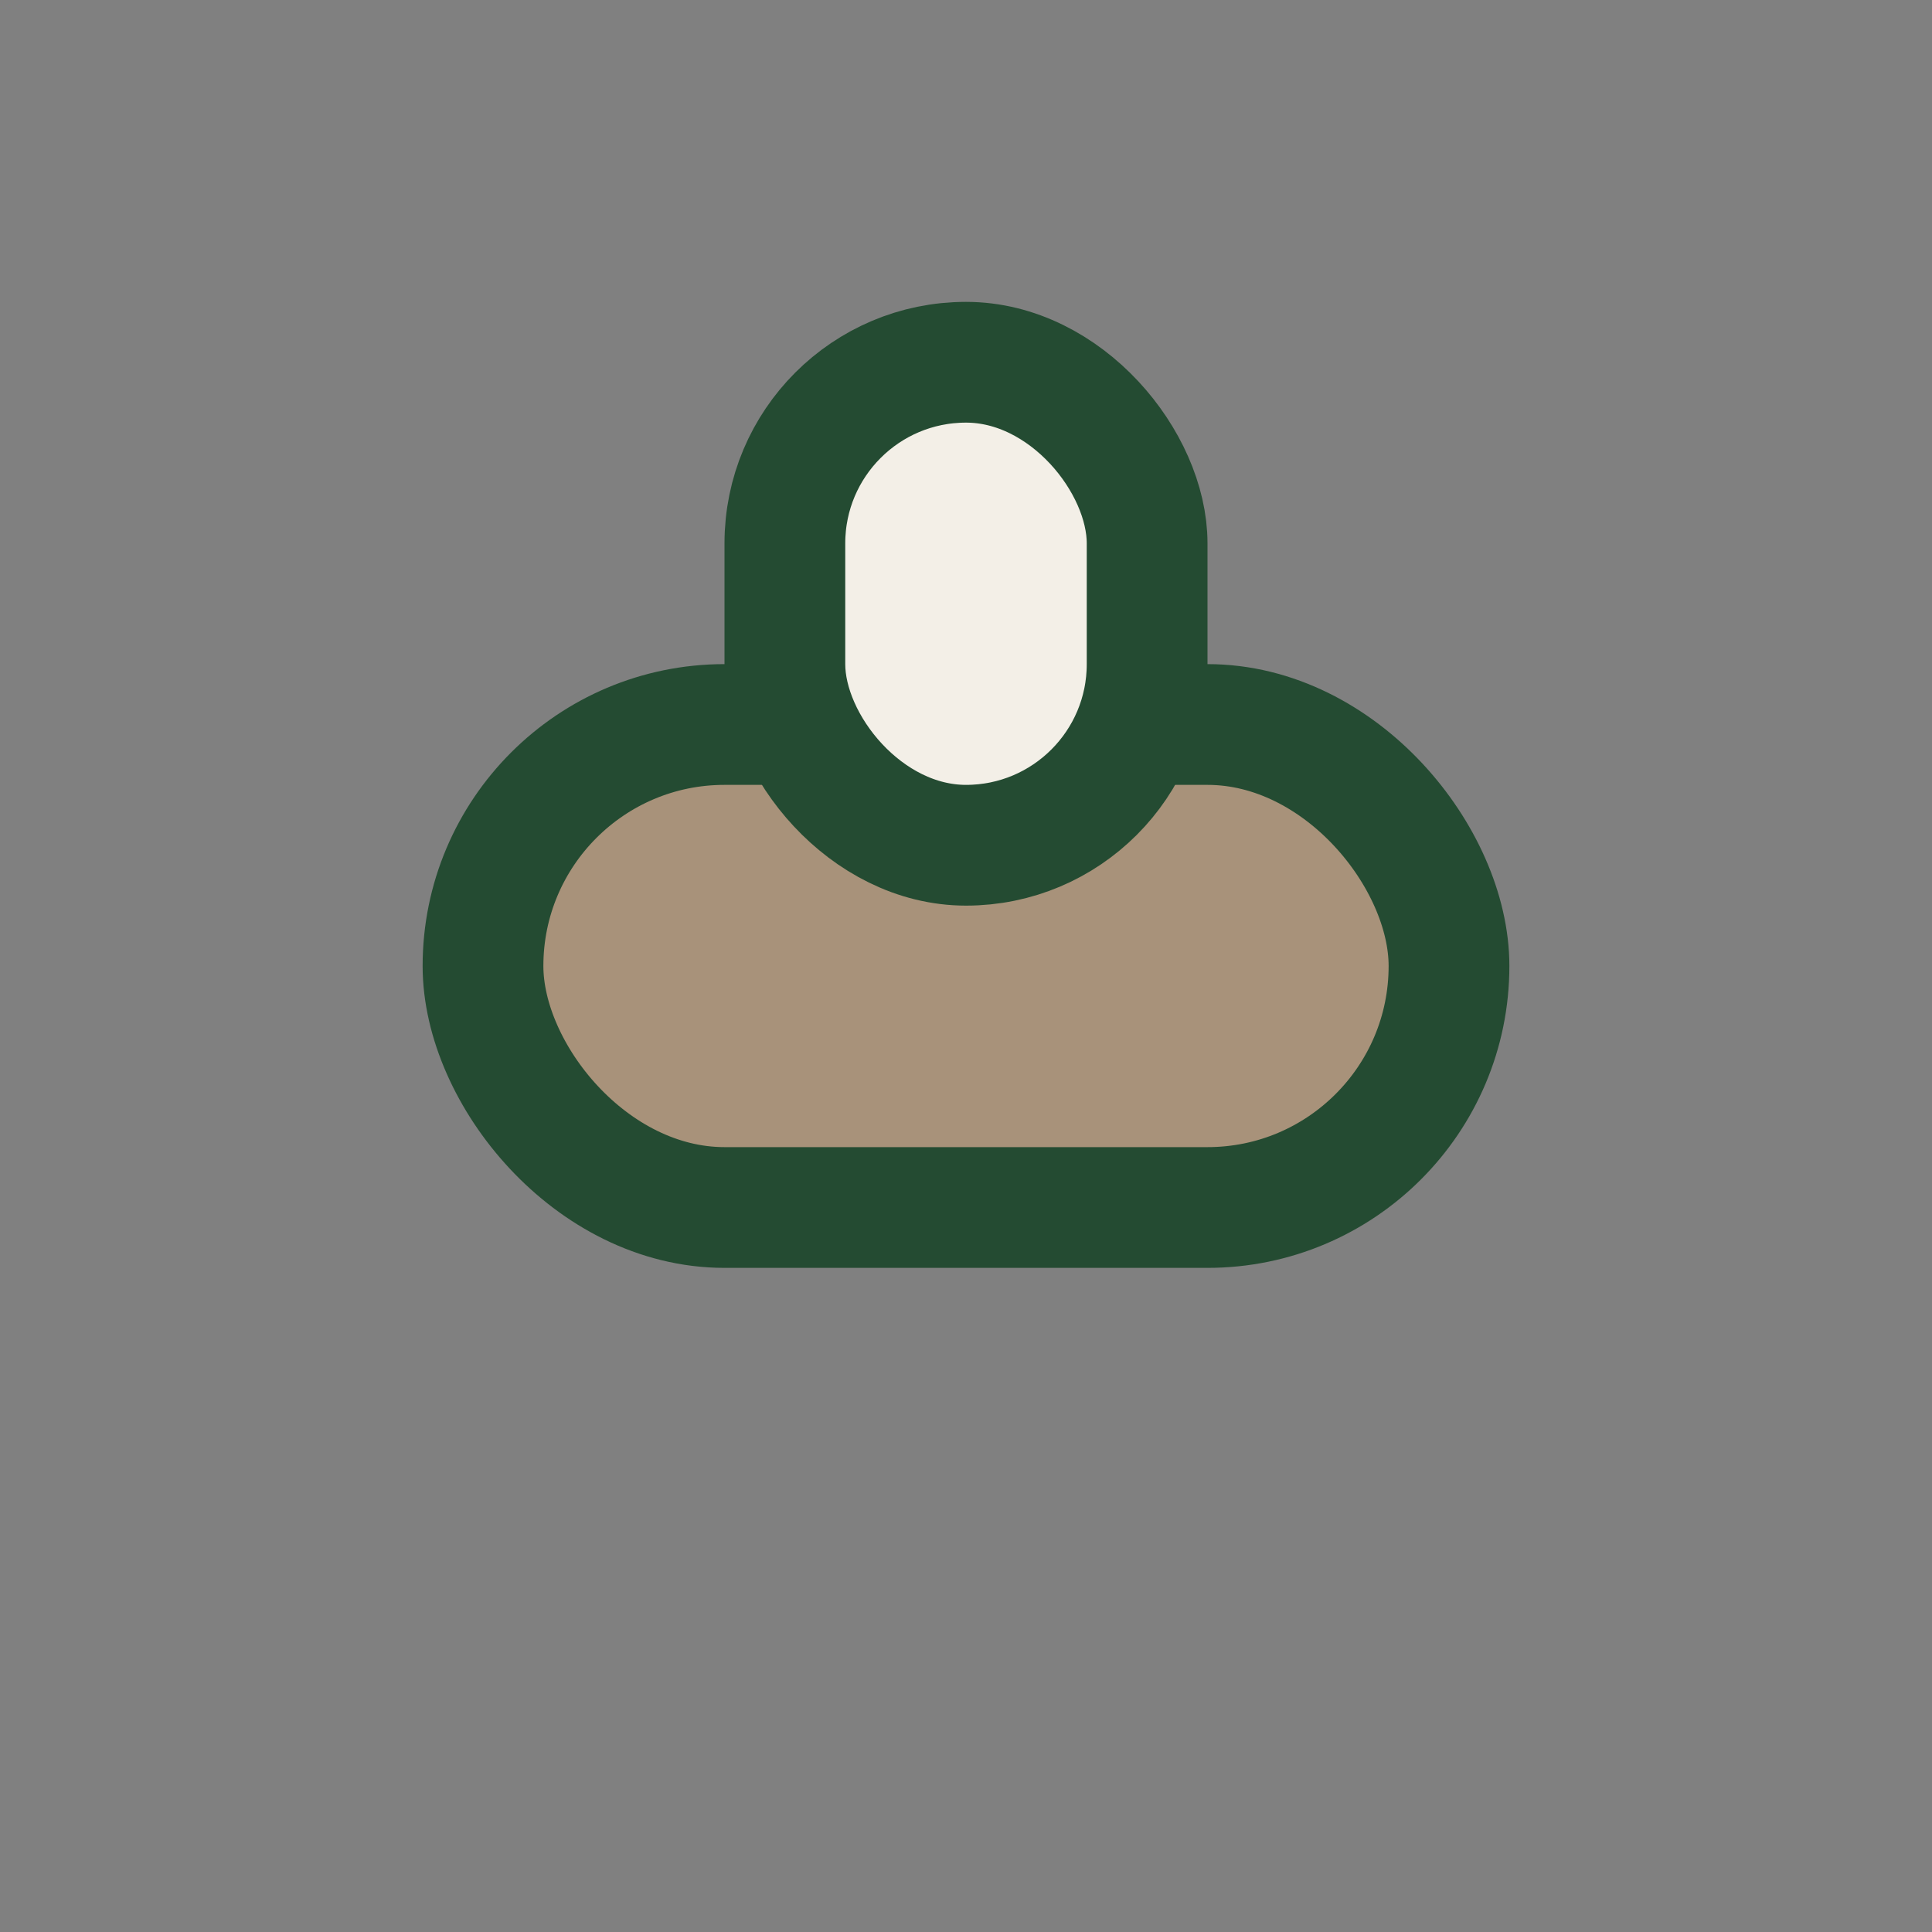
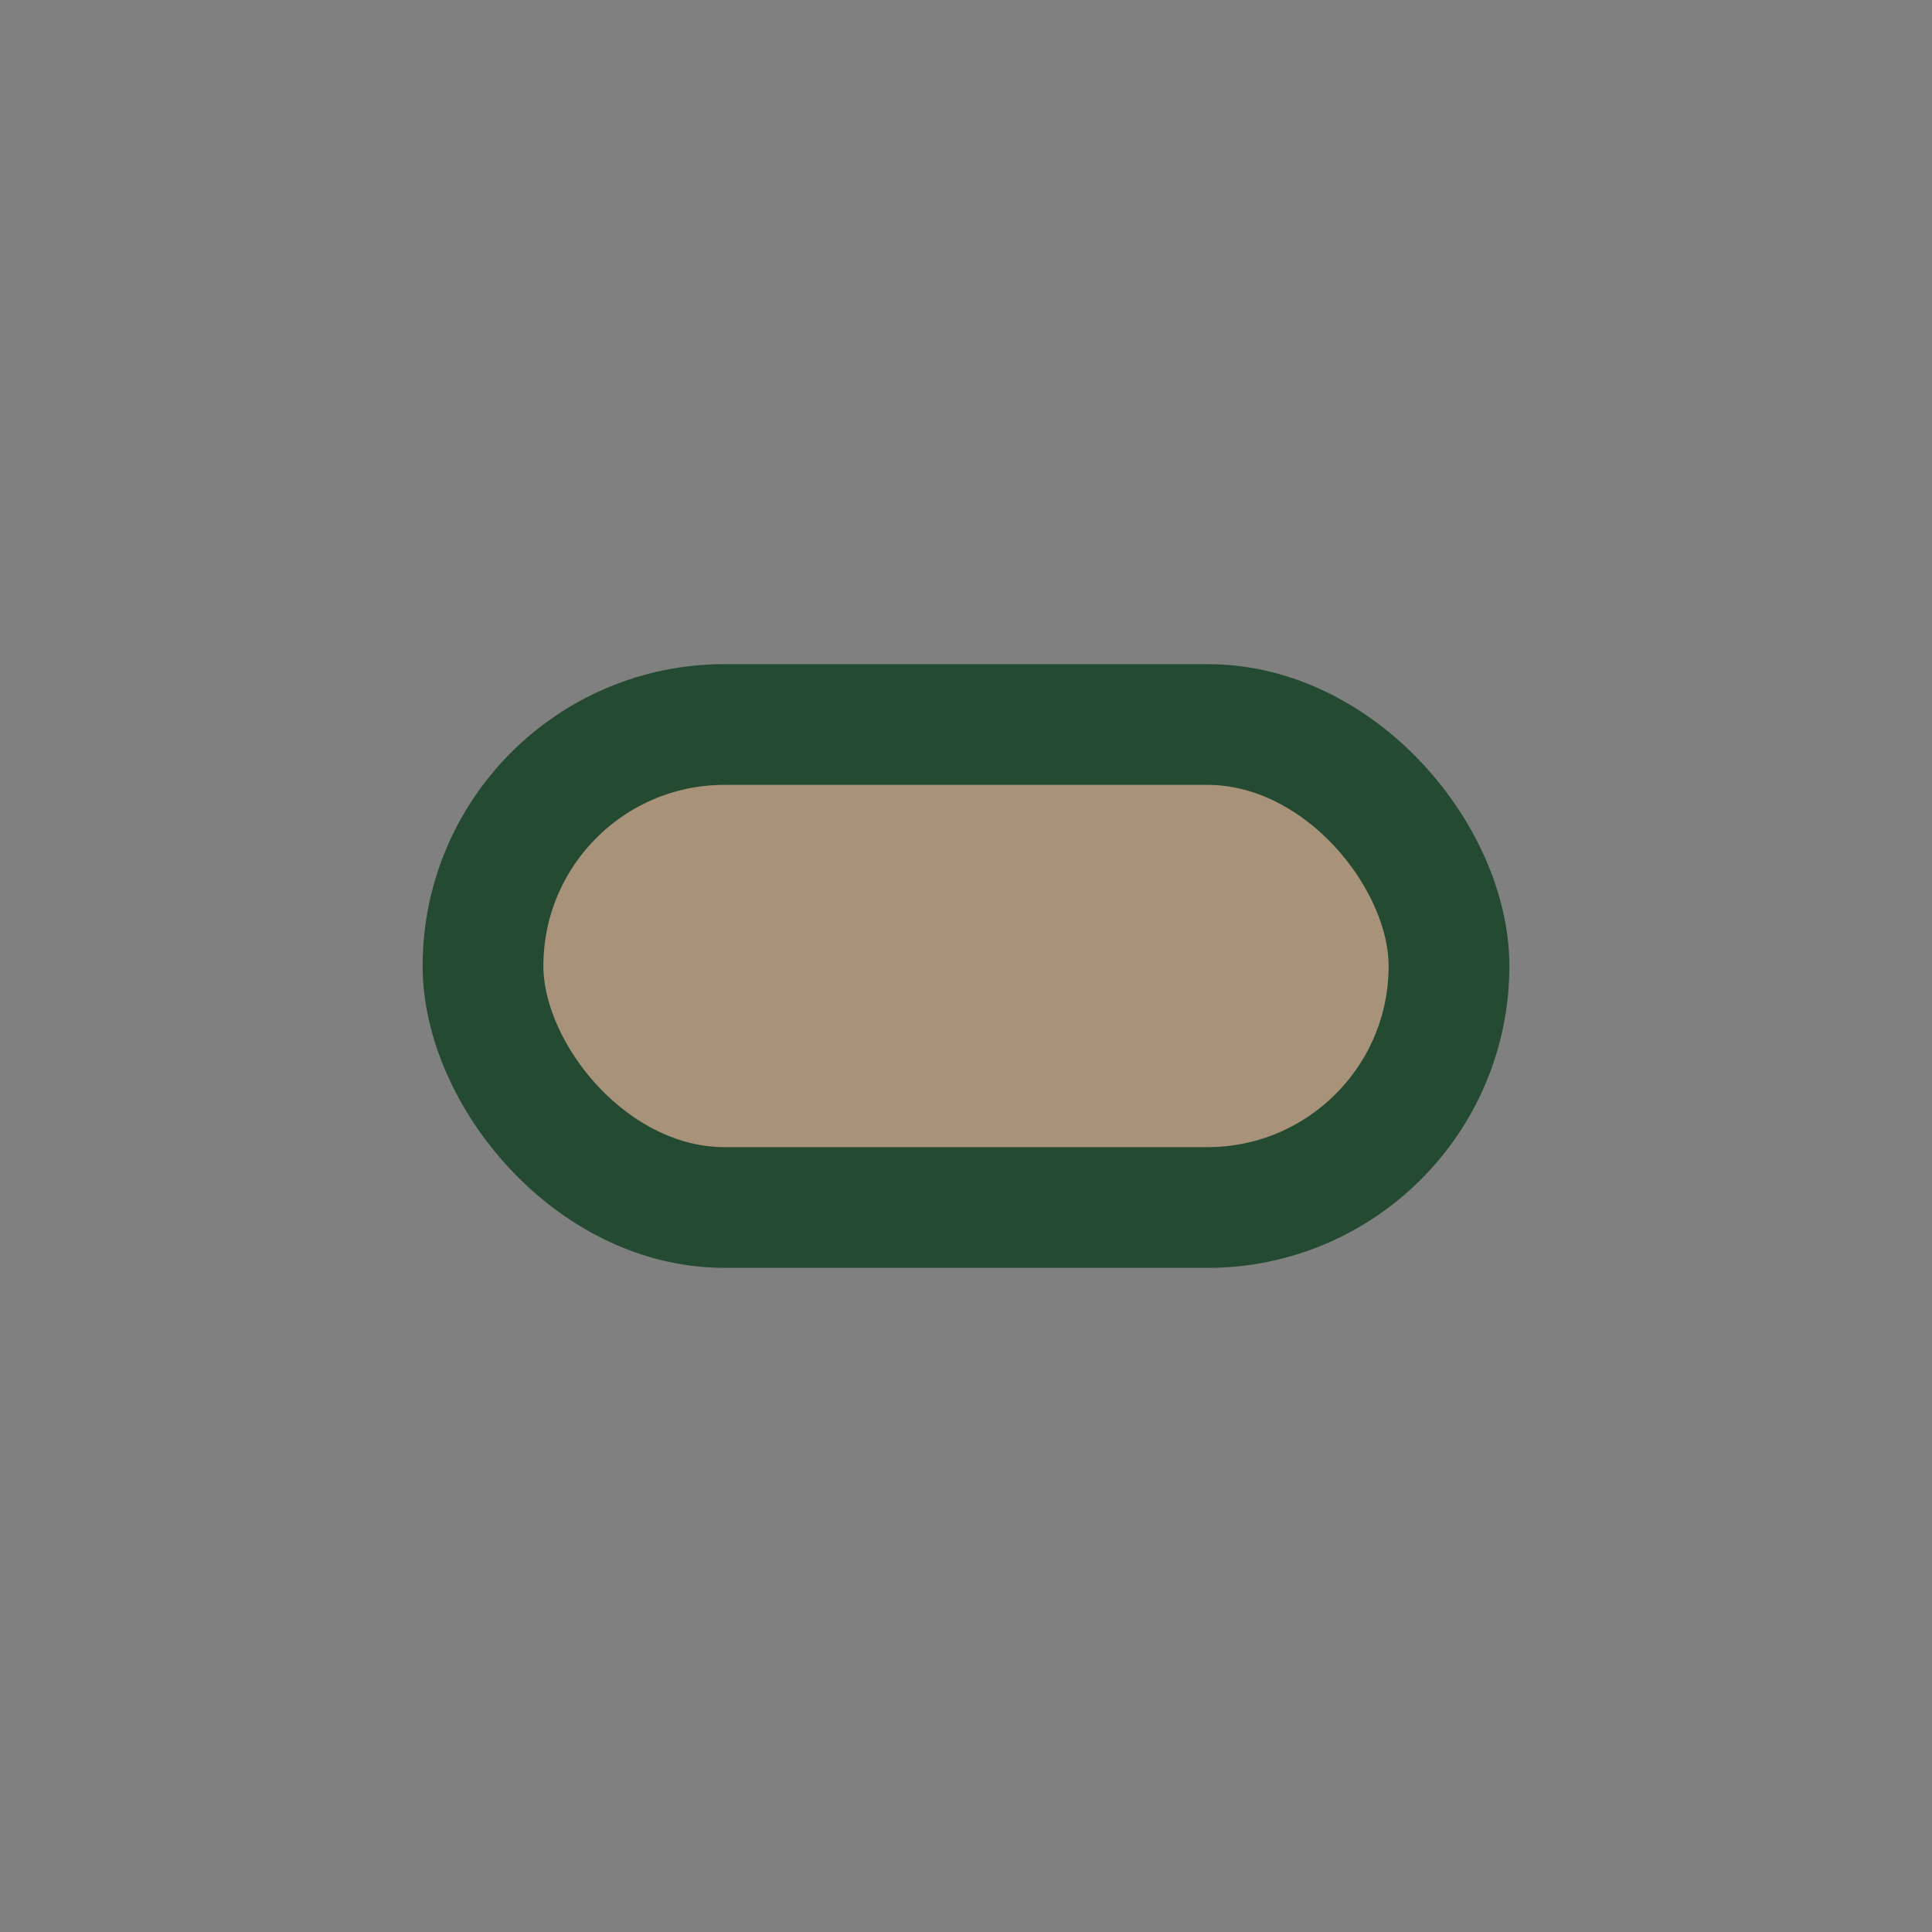
<svg xmlns="http://www.w3.org/2000/svg" width="32" height="32" viewBox="0 0 32 32">
  <rect x="0" y="0" width="32" height="32" fill="#808080" stroke="none" />
  <rect x="8" y="12" width="16" height="8" rx="4" fill="#A8927A" stroke="#244B32" stroke-width="2" />
-   <rect x="13" y="6" width="6" height="8" rx="3" fill="#F3EFE7" stroke="#244B32" stroke-width="2" />
</svg>